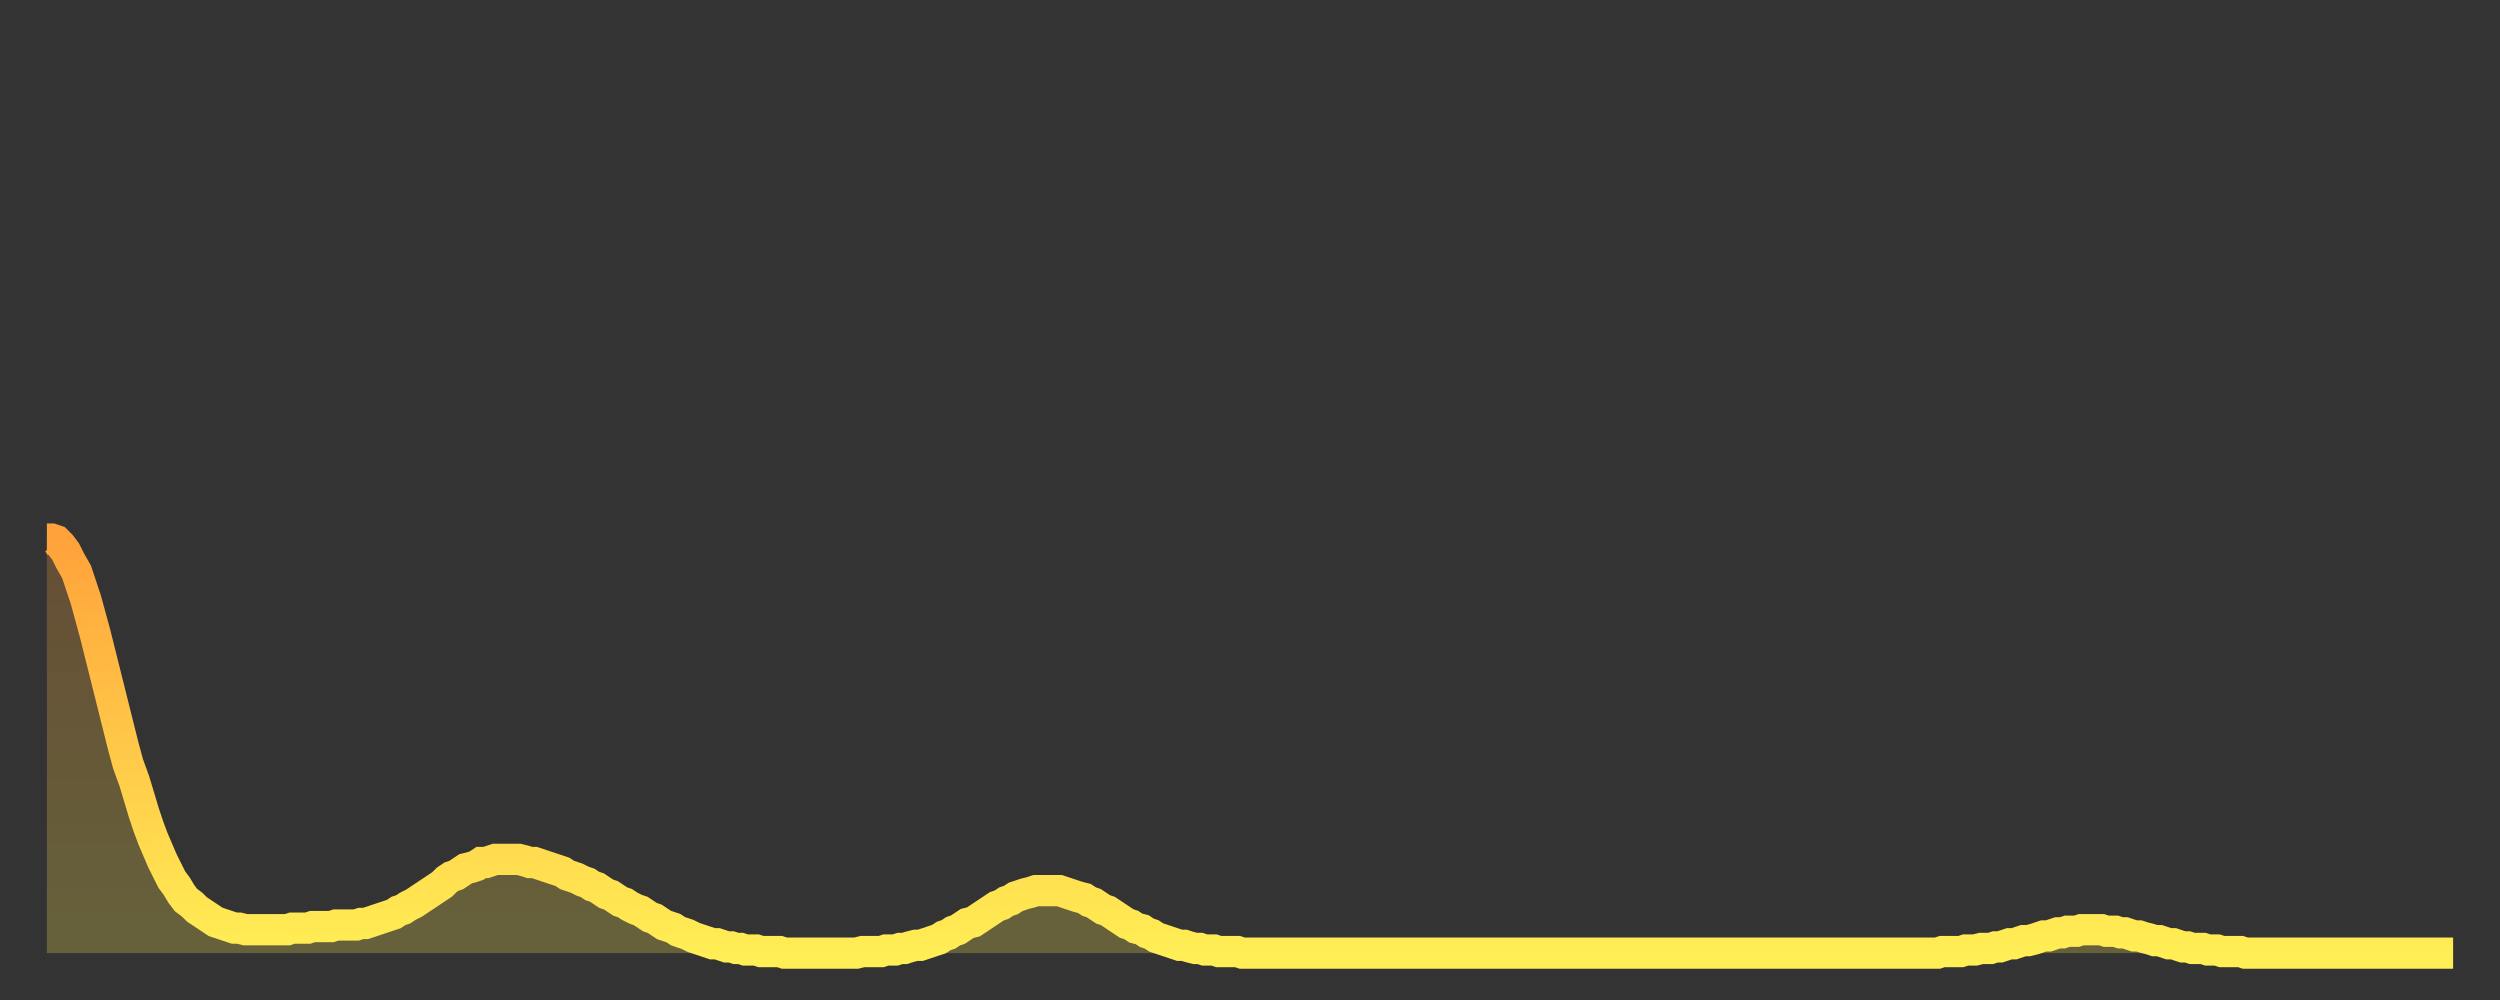
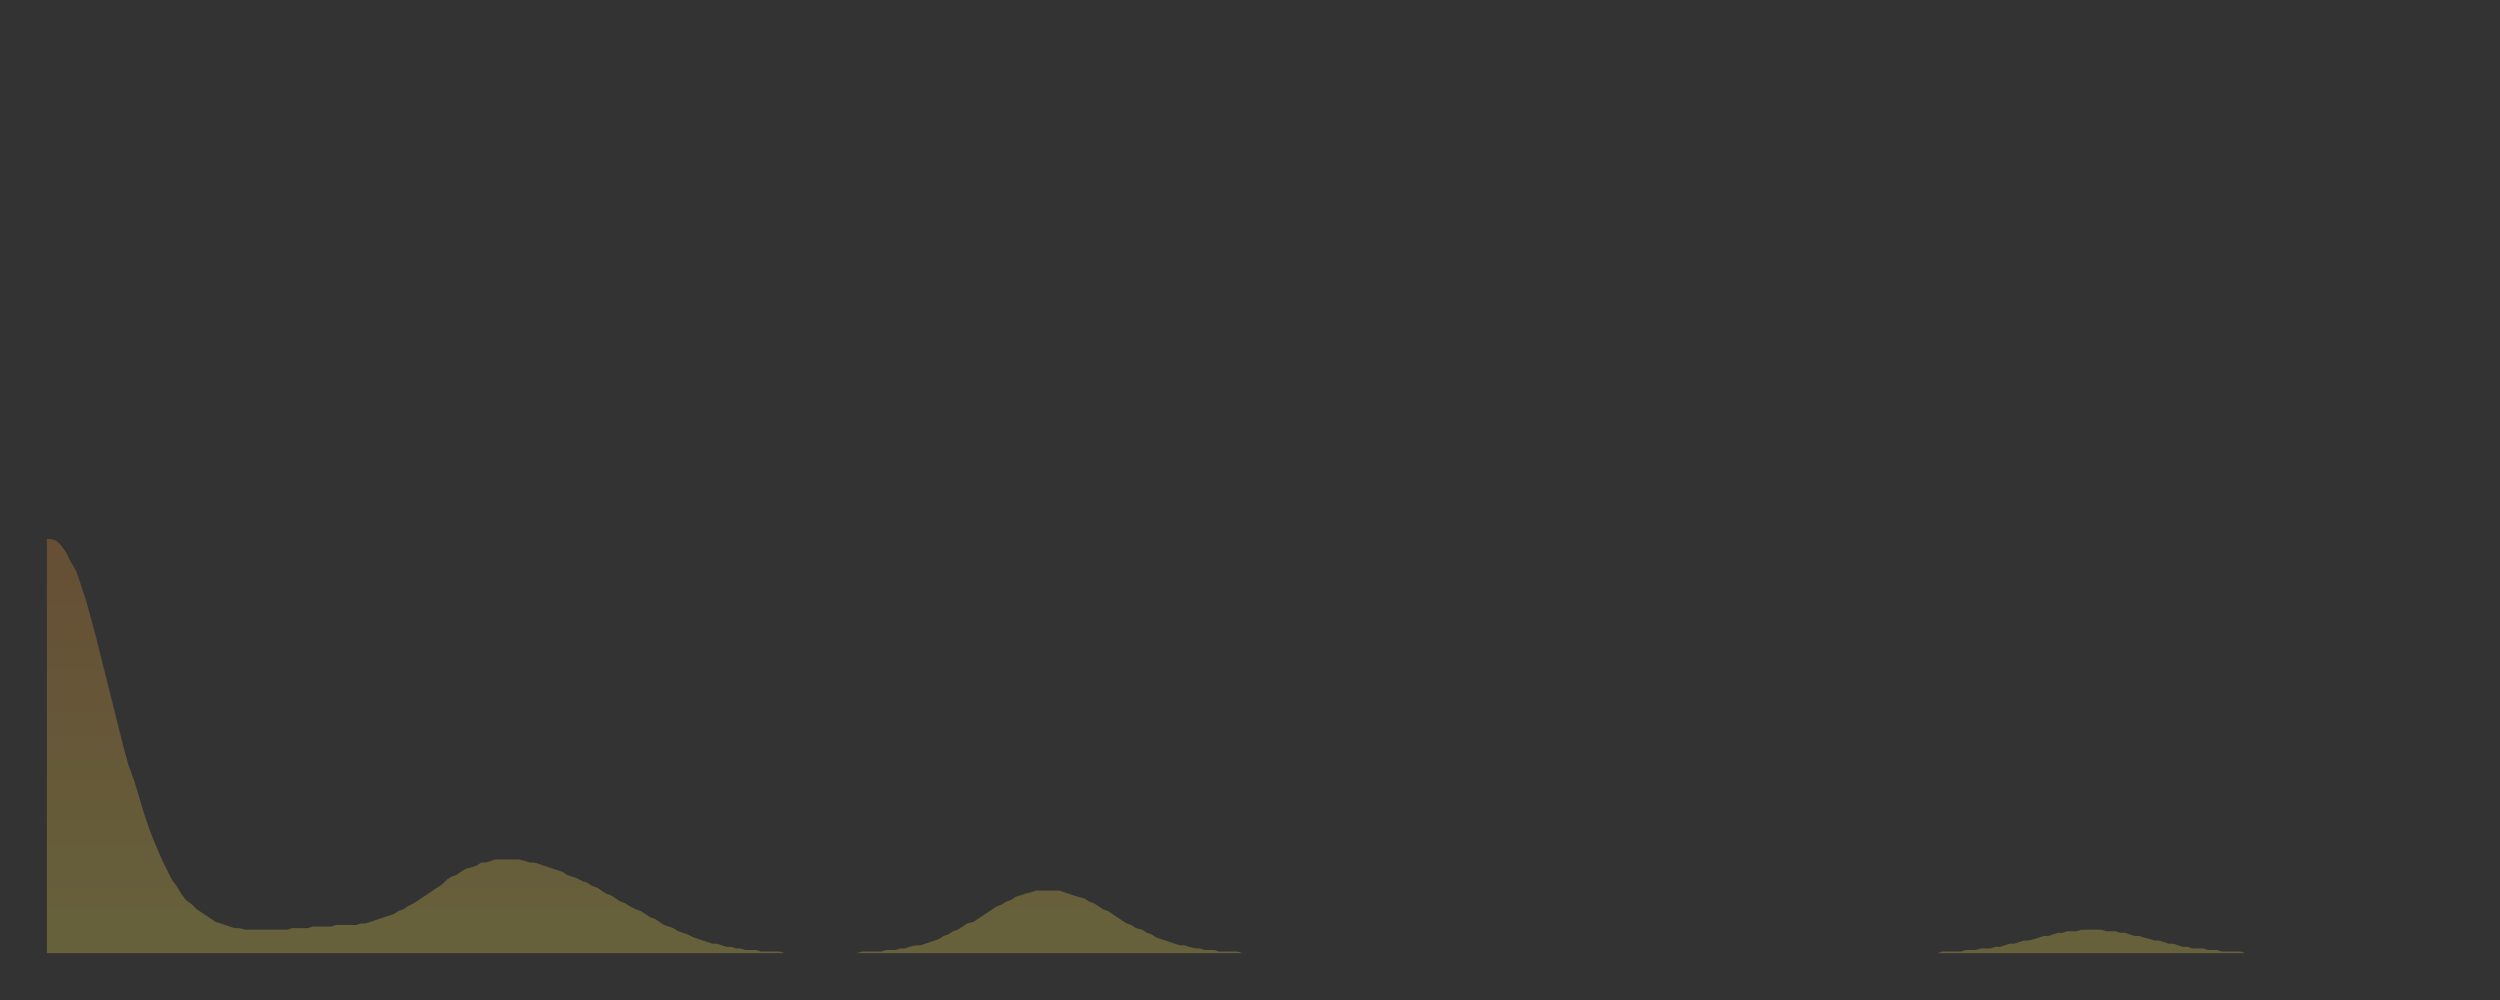
<svg xmlns="http://www.w3.org/2000/svg" baseProfile="full" height="64" version="1.1" width="160">
  <rect width="100%" height="100%" fill="#333333" stroke="none" />
  <defs>
    <linearGradient id="id1164064" x1="0" x2="0" y1="0" y2="1">
      <stop offset="0%" stop-color="#ffa23b" />
      <stop offset="50%" stop-color="#ffc848" />
      <stop offset="100%" stop-color="#ffee55" />
    </linearGradient>
  </defs>
  <g transform="translate(3,3)">
    <g>
-       <path d="M 0.0 31.5 0.3 31.5 0.6 31.6 0.9 31.9 1.2 32.3 1.5 32.9 1.9 33.6 2.2 34.5 2.5 35.4 2.8 36.5 3.1 37.6 3.4 38.8 3.7 40.0 4.0 41.2 4.3 42.4 4.6 43.6 4.9 44.8 5.2 45.9 5.6 47.0 5.9 48.0 6.2 49.0 6.5 49.9 6.8 50.7 7.1 51.4 7.4 52.1 7.7 52.7 8.0 53.3 8.3 53.7 8.6 54.2 8.9 54.6 9.3 54.9 9.6 55.2 9.9 55.4 10.2 55.6 10.5 55.8 10.8 56.0 11.1 56.1 11.4 56.2 11.7 56.3 12.0 56.4 12.3 56.4 12.7 56.5 13.0 56.5 13.3 56.5 13.6 56.5 13.9 56.5 14.2 56.5 14.5 56.5 14.8 56.5 15.1 56.5 15.4 56.5 15.7 56.4 16.0 56.4 16.4 56.4 16.7 56.4 17.0 56.3 17.3 56.3 17.6 56.3 17.9 56.3 18.2 56.3 18.5 56.2 18.8 56.2 19.1 56.2 19.4 56.2 19.8 56.2 20.1 56.1 20.4 56.1 20.7 56.0 21.0 55.9 21.3 55.8 21.6 55.7 21.9 55.6 22.2 55.5 22.5 55.3 22.8 55.2 23.1 55.0 23.5 54.8 23.8 54.6 24.1 54.4 24.4 54.2 24.7 54.0 25.0 53.8 25.3 53.6 25.6 53.3 25.9 53.1 26.2 53.0 26.5 52.8 26.8 52.6 27.2 52.5 27.5 52.4 27.8 52.2 28.1 52.2 28.4 52.1 28.7 52.0 29.0 52.0 29.3 52.0 29.6 52.0 29.9 52.0 30.2 52.0 30.6 52.1 30.9 52.2 31.2 52.2 31.5 52.3 31.8 52.4 32.1 52.5 32.4 52.6 32.7 52.7 33.0 52.8 33.3 53.0 33.6 53.1 33.9 53.2 34.3 53.4 34.6 53.5 34.9 53.7 35.2 53.8 35.5 54.0 35.8 54.2 36.1 54.3 36.4 54.5 36.7 54.7 37.0 54.8 37.3 55.0 37.7 55.2 38.0 55.3 38.3 55.5 38.6 55.7 38.9 55.8 39.2 56.0 39.5 56.2 39.8 56.3 40.1 56.4 40.4 56.6 40.7 56.7 41.0 56.8 41.4 57.0 41.7 57.1 42.0 57.2 42.3 57.3 42.6 57.4 42.9 57.4 43.2 57.5 43.5 57.6 43.8 57.6 44.1 57.7 44.4 57.7 44.7 57.8 45.1 57.8 45.4 57.8 45.7 57.9 46.0 57.9 46.3 57.9 46.6 57.9 46.9 57.9 47.2 58.0 47.5 58.0 47.8 58.0 48.1 58.0 48.5 58.0 48.8 58.0 49.1 58.0 49.4 58.0 49.7 58.0 50.0 58.0 50.3 58.0 50.6 58.0 50.9 58.0 51.2 58.0 51.5 58.0 51.8 58.0 52.2 57.9 52.5 57.9 52.8 57.9 53.1 57.9 53.4 57.9 53.7 57.8 54.0 57.8 54.3 57.8 54.6 57.7 54.9 57.7 55.2 57.6 55.6 57.5 55.9 57.5 56.2 57.4 56.5 57.3 56.8 57.2 57.1 57.1 57.4 56.9 57.7 56.8 58.0 56.6 58.3 56.5 58.6 56.3 58.9 56.1 59.3 56.0 59.6 55.8 59.9 55.6 60.2 55.4 60.5 55.2 60.8 55.0 61.1 54.9 61.4 54.7 61.7 54.6 62.0 54.4 62.3 54.3 62.6 54.2 63.0 54.1 63.3 54.0 63.6 54.0 63.9 54.0 64.2 54.0 64.5 54.0 64.8 54.0 65.1 54.1 65.4 54.2 65.7 54.3 66.0 54.4 66.4 54.5 66.7 54.7 67.0 54.8 67.3 55.0 67.6 55.2 67.9 55.3 68.2 55.5 68.5 55.7 68.8 55.9 69.1 56.1 69.4 56.2 69.7 56.4 70.1 56.5 70.4 56.7 70.7 56.8 71.0 57.0 71.3 57.1 71.6 57.2 71.9 57.3 72.2 57.4 72.5 57.5 72.8 57.5 73.1 57.6 73.5 57.7 73.8 57.7 74.1 57.8 74.4 57.8 74.7 57.8 75.0 57.9 75.3 57.9 75.6 57.9 75.9 57.9 76.2 57.9 76.5 58.0 76.8 58.0 77.2 58.0 77.5 58.0 77.8 58.0 78.1 58.0 78.4 58.0 78.7 58.0 79.0 58.0 79.3 58.0 79.6 58.0 79.9 58.0 80.2 58.0 80.5 58.0 80.9 58.0 81.2 58.0 81.5 58.0 81.8 58.0 82.1 58.0 82.4 58.0 82.7 58.0 83.0 58.0 83.3 58.0 83.6 58.0 83.9 58.0 84.3 58.0 84.6 58.0 84.9 58.0 85.2 58.0 85.5 58.0 85.8 58.0 86.1 58.0 86.4 58.0 86.7 58.0 87.0 58.0 87.3 58.0 87.6 58.0 88.0 58.0 88.3 58.0 88.6 58.0 88.9 58.0 89.2 58.0 89.5 58.0 89.8 58.0 90.1 58.0 90.4 58.0 90.7 58.0 91.0 58.0 91.4 58.0 91.7 58.0 92.0 58.0 92.3 58.0 92.6 58.0 92.9 58.0 93.2 58.0 93.5 58.0 93.8 58.0 94.1 58.0 94.4 58.0 94.7 58.0 95.1 58.0 95.4 58.0 95.7 58.0 96.0 58.0 96.3 58.0 96.6 58.0 96.9 58.0 97.2 58.0 97.5 58.0 97.8 58.0 98.1 58.0 98.4 58.0 98.8 58.0 99.1 58.0 99.4 58.0 99.7 58.0 100.0 58.0 100.3 58.0 100.6 58.0 100.9 58.0 101.2 58.0 101.5 58.0 101.8 58.0 102.2 58.0 102.5 58.0 102.8 58.0 103.1 58.0 103.4 58.0 103.7 58.0 104.0 58.0 104.3 58.0 104.6 58.0 104.9 58.0 105.2 58.0 105.5 58.0 105.9 58.0 106.2 58.0 106.5 58.0 106.8 58.0 107.1 58.0 107.4 58.0 107.7 58.0 108.0 58.0 108.3 58.0 108.6 58.0 108.9 58.0 109.3 58.0 109.6 58.0 109.9 58.0 110.2 58.0 110.5 58.0 110.8 58.0 111.1 58.0 111.4 58.0 111.7 58.0 112.0 58.0 112.3 58.0 112.6 58.0 113.0 58.0 113.3 58.0 113.6 58.0 113.9 58.0 114.2 58.0 114.5 58.0 114.8 58.0 115.1 58.0 115.4 58.0 115.7 58.0 116.0 58.0 116.3 58.0 116.7 58.0 117.0 58.0 117.3 58.0 117.6 58.0 117.9 58.0 118.2 58.0 118.5 58.0 118.8 58.0 119.1 58.0 119.4 58.0 119.7 58.0 120.1 58.0 120.4 58.0 120.7 58.0 121.0 58.0 121.3 57.9 121.6 57.9 121.9 57.9 122.2 57.9 122.5 57.9 122.8 57.8 123.1 57.8 123.4 57.8 123.8 57.7 124.1 57.7 124.4 57.7 124.7 57.6 125.0 57.6 125.3 57.5 125.6 57.4 125.9 57.4 126.2 57.3 126.5 57.2 126.8 57.2 127.2 57.1 127.5 57.0 127.8 56.9 128.1 56.9 128.4 56.8 128.7 56.7 129.0 56.7 129.3 56.6 129.6 56.6 129.9 56.6 130.2 56.5 130.5 56.5 130.9 56.5 131.2 56.5 131.5 56.5 131.8 56.6 132.1 56.6 132.4 56.6 132.7 56.7 133.0 56.7 133.3 56.8 133.6 56.9 133.9 56.9 134.2 57.0 134.6 57.1 134.9 57.2 135.2 57.2 135.5 57.3 135.8 57.4 136.1 57.4 136.4 57.5 136.7 57.6 137.0 57.6 137.3 57.7 137.6 57.7 138.0 57.7 138.3 57.8 138.6 57.8 138.9 57.8 139.2 57.9 139.5 57.9 139.8 57.9 140.1 57.9 140.4 57.9 140.7 58.0 141.0 58.0 141.3 58.0 141.7 58.0 142.0 58.0 142.3 58.0 142.6 58.0 142.9 58.0 143.2 58.0 143.5 58.0 143.8 58.0 144.1 58.0 144.4 58.0 144.7 58.0 145.1 58.0 145.4 58.0 145.7 58.0 146.0 58.0 146.3 58.0 146.6 58.0 146.9 58.0 147.2 58.0 147.5 58.0 147.8 58.0 148.1 58.0 148.4 58.0 148.8 58.0 149.1 58.0 149.4 58.0 149.7 58.0 150.0 58.0 150.3 58.0 150.6 58.0 150.9 58.0 151.2 58.0 151.5 58.0 151.8 58.0 152.1 58.0 152.5 58.0 152.8 58.0 153.1 58.0 153.4 58.0 153.7 58.0 154.0 58.0" fill="none" id="graph-curve" opacity="1" stroke="url(#id1164064)" stroke-width="2" />
      <path d="M 0 58 L 0.0 31.5 0.3 31.5 0.6 31.6 0.9 31.9 1.2 32.3 1.5 32.9 1.9 33.6 2.2 34.5 2.5 35.4 2.8 36.5 3.1 37.6 3.4 38.8 3.7 40.0 4.0 41.2 4.3 42.4 4.6 43.6 4.9 44.8 5.2 45.9 5.6 47.0 5.9 48.0 6.2 49.0 6.5 49.9 6.8 50.7 7.1 51.4 7.4 52.1 7.7 52.7 8.0 53.3 8.3 53.7 8.6 54.2 8.9 54.6 9.3 54.9 9.6 55.2 9.9 55.4 10.2 55.6 10.5 55.8 10.8 56.0 11.1 56.1 11.4 56.2 11.7 56.3 12.0 56.4 12.3 56.4 12.7 56.5 13.0 56.5 13.3 56.5 13.6 56.5 13.9 56.5 14.2 56.5 14.5 56.5 14.8 56.5 15.1 56.5 15.4 56.5 15.7 56.4 16.0 56.4 16.4 56.4 16.7 56.4 17.0 56.3 17.3 56.3 17.6 56.3 17.9 56.3 18.2 56.3 18.5 56.2 18.8 56.2 19.1 56.2 19.4 56.2 19.8 56.2 20.1 56.1 20.4 56.1 20.7 56.0 21.0 55.9 21.3 55.8 21.6 55.7 21.9 55.6 22.2 55.5 22.5 55.3 22.8 55.2 23.1 55.0 23.5 54.8 23.8 54.6 24.1 54.4 24.4 54.2 24.7 54.0 25.0 53.8 25.3 53.6 25.6 53.3 25.9 53.1 26.2 53.0 26.5 52.8 26.8 52.6 27.2 52.5 27.5 52.4 27.8 52.2 28.1 52.2 28.4 52.1 28.7 52.0 29.0 52.0 29.3 52.0 29.6 52.0 29.9 52.0 30.2 52.0 30.6 52.1 30.9 52.2 31.2 52.2 31.5 52.3 31.8 52.4 32.1 52.5 32.4 52.6 32.7 52.7 33.0 52.8 33.3 53.0 33.6 53.1 33.9 53.2 34.3 53.4 34.6 53.5 34.9 53.7 35.2 53.8 35.5 54.0 35.8 54.2 36.1 54.3 36.4 54.5 36.7 54.7 37.0 54.8 37.3 55.0 37.7 55.2 38.0 55.3 38.3 55.5 38.6 55.7 38.9 55.8 39.2 56.0 39.5 56.2 39.8 56.3 40.1 56.4 40.4 56.6 40.7 56.7 41.0 56.8 41.4 57.0 41.7 57.1 42.0 57.2 42.3 57.3 42.6 57.4 42.9 57.4 43.2 57.5 43.5 57.6 43.8 57.6 44.1 57.7 44.4 57.7 44.7 57.8 45.1 57.8 45.4 57.8 45.7 57.9 46.0 57.9 46.3 57.9 46.6 57.9 46.9 57.9 47.2 58.0 47.5 58.0 47.8 58.0 48.1 58.0 48.5 58.0 48.8 58.0 49.1 58.0 49.4 58.0 49.7 58.0 50.0 58.0 50.3 58.0 50.6 58.0 50.9 58.0 51.2 58.0 51.5 58.0 51.8 58.0 52.2 57.9 52.5 57.9 52.8 57.9 53.1 57.9 53.4 57.9 53.7 57.8 54.0 57.8 54.3 57.8 54.6 57.7 54.9 57.7 55.2 57.6 55.6 57.5 55.9 57.5 56.2 57.4 56.5 57.3 56.8 57.2 57.1 57.1 57.4 56.9 57.7 56.8 58.0 56.6 58.3 56.5 58.6 56.3 58.9 56.1 59.3 56.0 59.6 55.8 59.9 55.6 60.2 55.4 60.5 55.2 60.8 55.0 61.1 54.9 61.4 54.7 61.7 54.6 62.0 54.4 62.3 54.3 62.6 54.2 63.0 54.1 63.3 54.0 63.6 54.0 63.9 54.0 64.2 54.0 64.5 54.0 64.8 54.0 65.1 54.1 65.4 54.2 65.7 54.3 66.0 54.4 66.4 54.5 66.7 54.7 67.0 54.8 67.3 55.0 67.6 55.2 67.9 55.3 68.2 55.5 68.5 55.7 68.8 55.9 69.1 56.1 69.4 56.2 69.7 56.4 70.1 56.5 70.4 56.7 70.7 56.8 71.0 57.0 71.3 57.1 71.6 57.2 71.9 57.3 72.2 57.4 72.5 57.5 72.8 57.5 73.1 57.6 73.5 57.7 73.8 57.7 74.1 57.8 74.4 57.8 74.7 57.8 75.0 57.9 75.3 57.9 75.6 57.9 75.9 57.9 76.2 57.9 76.5 58.0 76.8 58.0 77.2 58.0 77.5 58.0 77.8 58.0 78.1 58.0 78.4 58.0 78.7 58.0 79.0 58.0 79.3 58.0 79.6 58.0 79.9 58.0 80.2 58.0 80.5 58.0 80.9 58.0 81.2 58.0 81.5 58.0 81.8 58.0 82.1 58.0 82.4 58.0 82.7 58.0 83.0 58.0 83.3 58.0 83.6 58.0 83.9 58.0 84.3 58.0 84.6 58.0 84.9 58.0 85.2 58.0 85.5 58.0 85.8 58.0 86.1 58.0 86.4 58.0 86.7 58.0 87.0 58.0 87.3 58.0 87.6 58.0 88.0 58.0 88.3 58.0 88.6 58.0 88.9 58.0 89.2 58.0 89.5 58.0 89.8 58.0 90.1 58.0 90.4 58.0 90.7 58.0 91.0 58.0 91.4 58.0 91.7 58.0 92.0 58.0 92.3 58.0 92.6 58.0 92.9 58.0 93.2 58.0 93.5 58.0 93.8 58.0 94.1 58.0 94.4 58.0 94.7 58.0 95.1 58.0 95.4 58.0 95.7 58.0 96.0 58.0 96.3 58.0 96.6 58.0 96.9 58.0 97.2 58.0 97.5 58.0 97.8 58.0 98.1 58.0 98.4 58.0 98.8 58.0 99.1 58.0 99.4 58.0 99.7 58.0 100.0 58.0 100.3 58.0 100.6 58.0 100.9 58.0 101.2 58.0 101.5 58.0 101.8 58.0 102.2 58.0 102.5 58.0 102.8 58.0 103.1 58.0 103.4 58.0 103.7 58.0 104.0 58.0 104.3 58.0 104.6 58.0 104.9 58.0 105.2 58.0 105.5 58.0 105.9 58.0 106.2 58.0 106.5 58.0 106.8 58.0 107.1 58.0 107.4 58.0 107.7 58.0 108.0 58.0 108.3 58.0 108.6 58.0 108.9 58.0 109.3 58.0 109.6 58.0 109.9 58.0 110.2 58.0 110.5 58.0 110.8 58.0 111.1 58.0 111.4 58.0 111.7 58.0 112.0 58.0 112.3 58.0 112.6 58.0 113.0 58.0 113.3 58.0 113.6 58.0 113.9 58.0 114.2 58.0 114.5 58.0 114.8 58.0 115.1 58.0 115.4 58.0 115.7 58.0 116.0 58.0 116.3 58.0 116.7 58.0 117.0 58.0 117.3 58.0 117.6 58.0 117.9 58.0 118.2 58.0 118.5 58.0 118.8 58.0 119.1 58.0 119.4 58.0 119.7 58.0 120.1 58.0 120.4 58.0 120.7 58.0 121.0 58.0 121.3 57.9 121.6 57.9 121.9 57.9 122.2 57.9 122.5 57.9 122.8 57.8 123.1 57.8 123.4 57.8 123.8 57.7 124.1 57.7 124.4 57.7 124.7 57.6 125.0 57.6 125.3 57.5 125.6 57.4 125.9 57.4 126.2 57.3 126.5 57.2 126.8 57.2 127.2 57.1 127.5 57.0 127.8 56.9 128.1 56.9 128.4 56.8 128.7 56.7 129.0 56.7 129.3 56.6 129.6 56.6 129.9 56.6 130.2 56.5 130.5 56.5 130.9 56.5 131.2 56.5 131.5 56.5 131.8 56.6 132.1 56.6 132.4 56.6 132.7 56.7 133.0 56.7 133.3 56.8 133.6 56.9 133.9 56.9 134.2 57.0 134.6 57.1 134.9 57.2 135.2 57.2 135.5 57.3 135.8 57.4 136.1 57.4 136.4 57.5 136.7 57.6 137.0 57.6 137.3 57.7 137.6 57.7 138.0 57.7 138.3 57.8 138.6 57.8 138.9 57.8 139.2 57.9 139.5 57.9 139.8 57.9 140.1 57.9 140.4 57.9 140.7 58.0 141.0 58.0 141.3 58.0 141.7 58.0 142.0 58.0 142.3 58.0 142.6 58.0 142.9 58.0 143.2 58.0 143.5 58.0 143.8 58.0 144.1 58.0 144.4 58.0 144.7 58.0 145.1 58.0 145.4 58.0 145.7 58.0 146.0 58.0 146.3 58.0 146.6 58.0 146.9 58.0 147.2 58.0 147.5 58.0 147.8 58.0 148.1 58.0 148.4 58.0 148.8 58.0 149.1 58.0 149.4 58.0 149.7 58.0 150.0 58.0 150.3 58.0 150.6 58.0 150.9 58.0 151.2 58.0 151.5 58.0 151.8 58.0 152.1 58.0 152.5 58.0 152.8 58.0 153.1 58.0 153.4 58.0 153.7 58.0 154.0 58.0 154 58" fill="url(#id1164064)" fill-opacity=".25" id="graph-shadow" />
    </g>
  </g>
</svg>